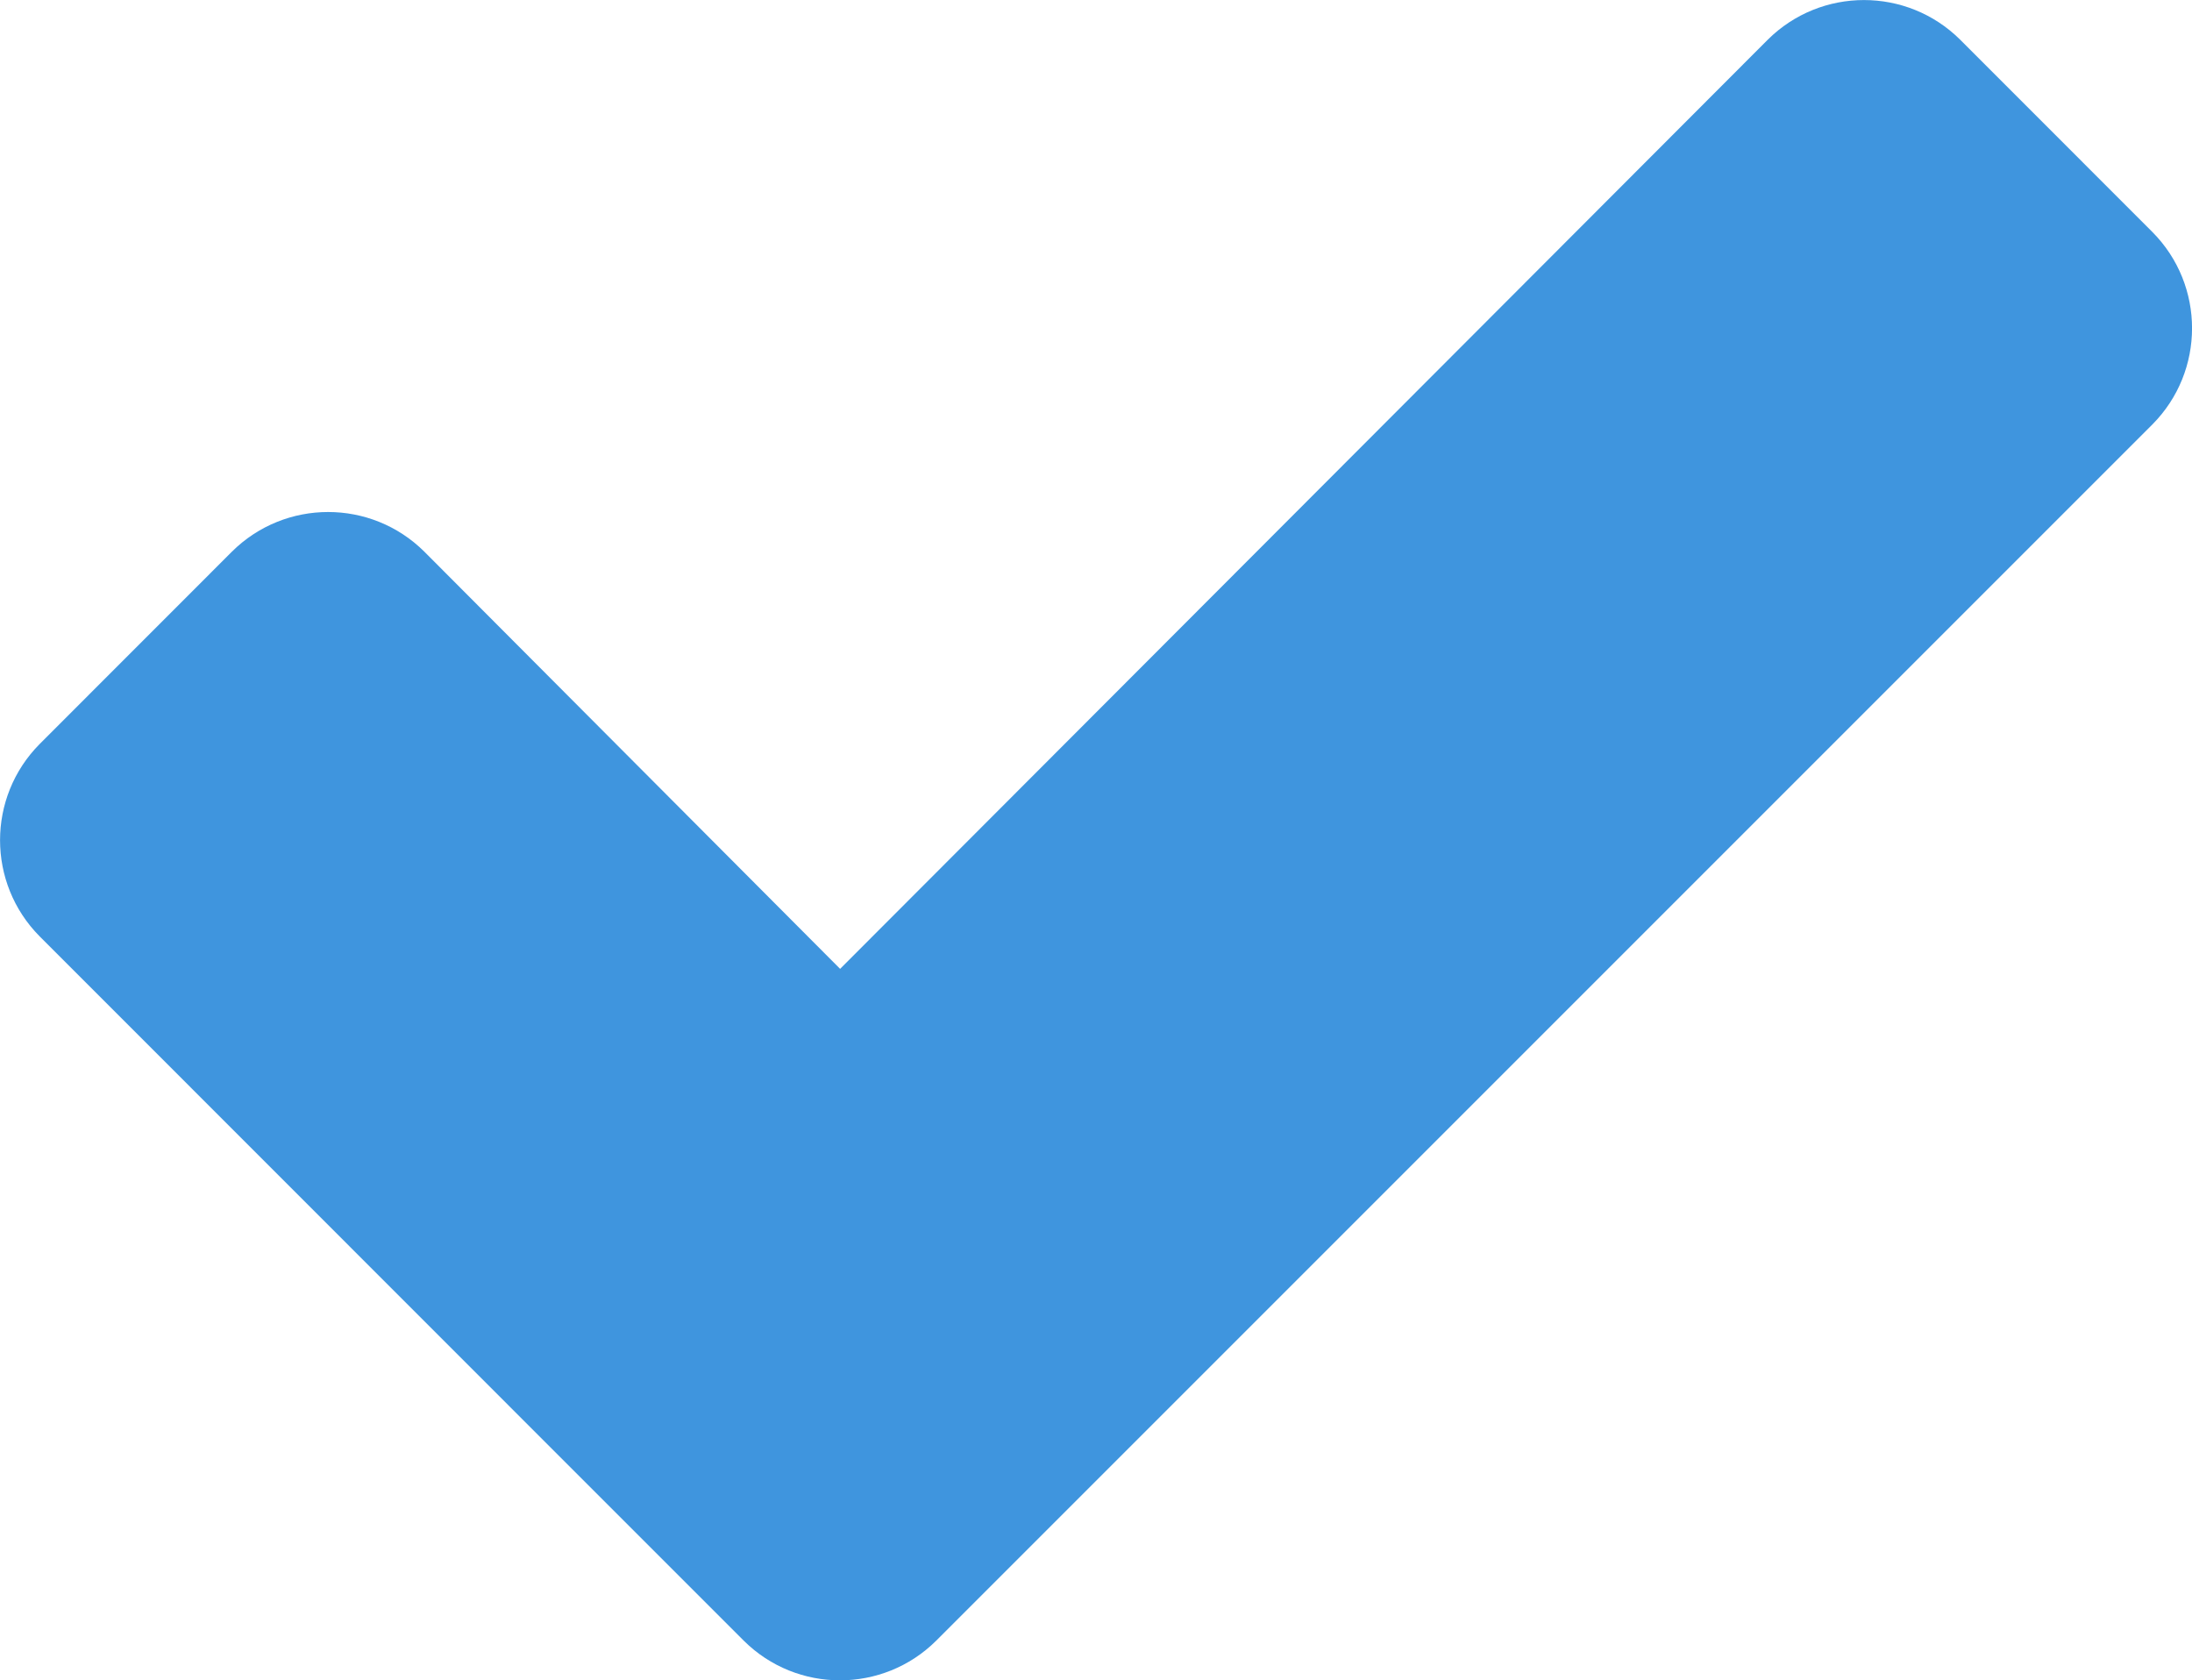
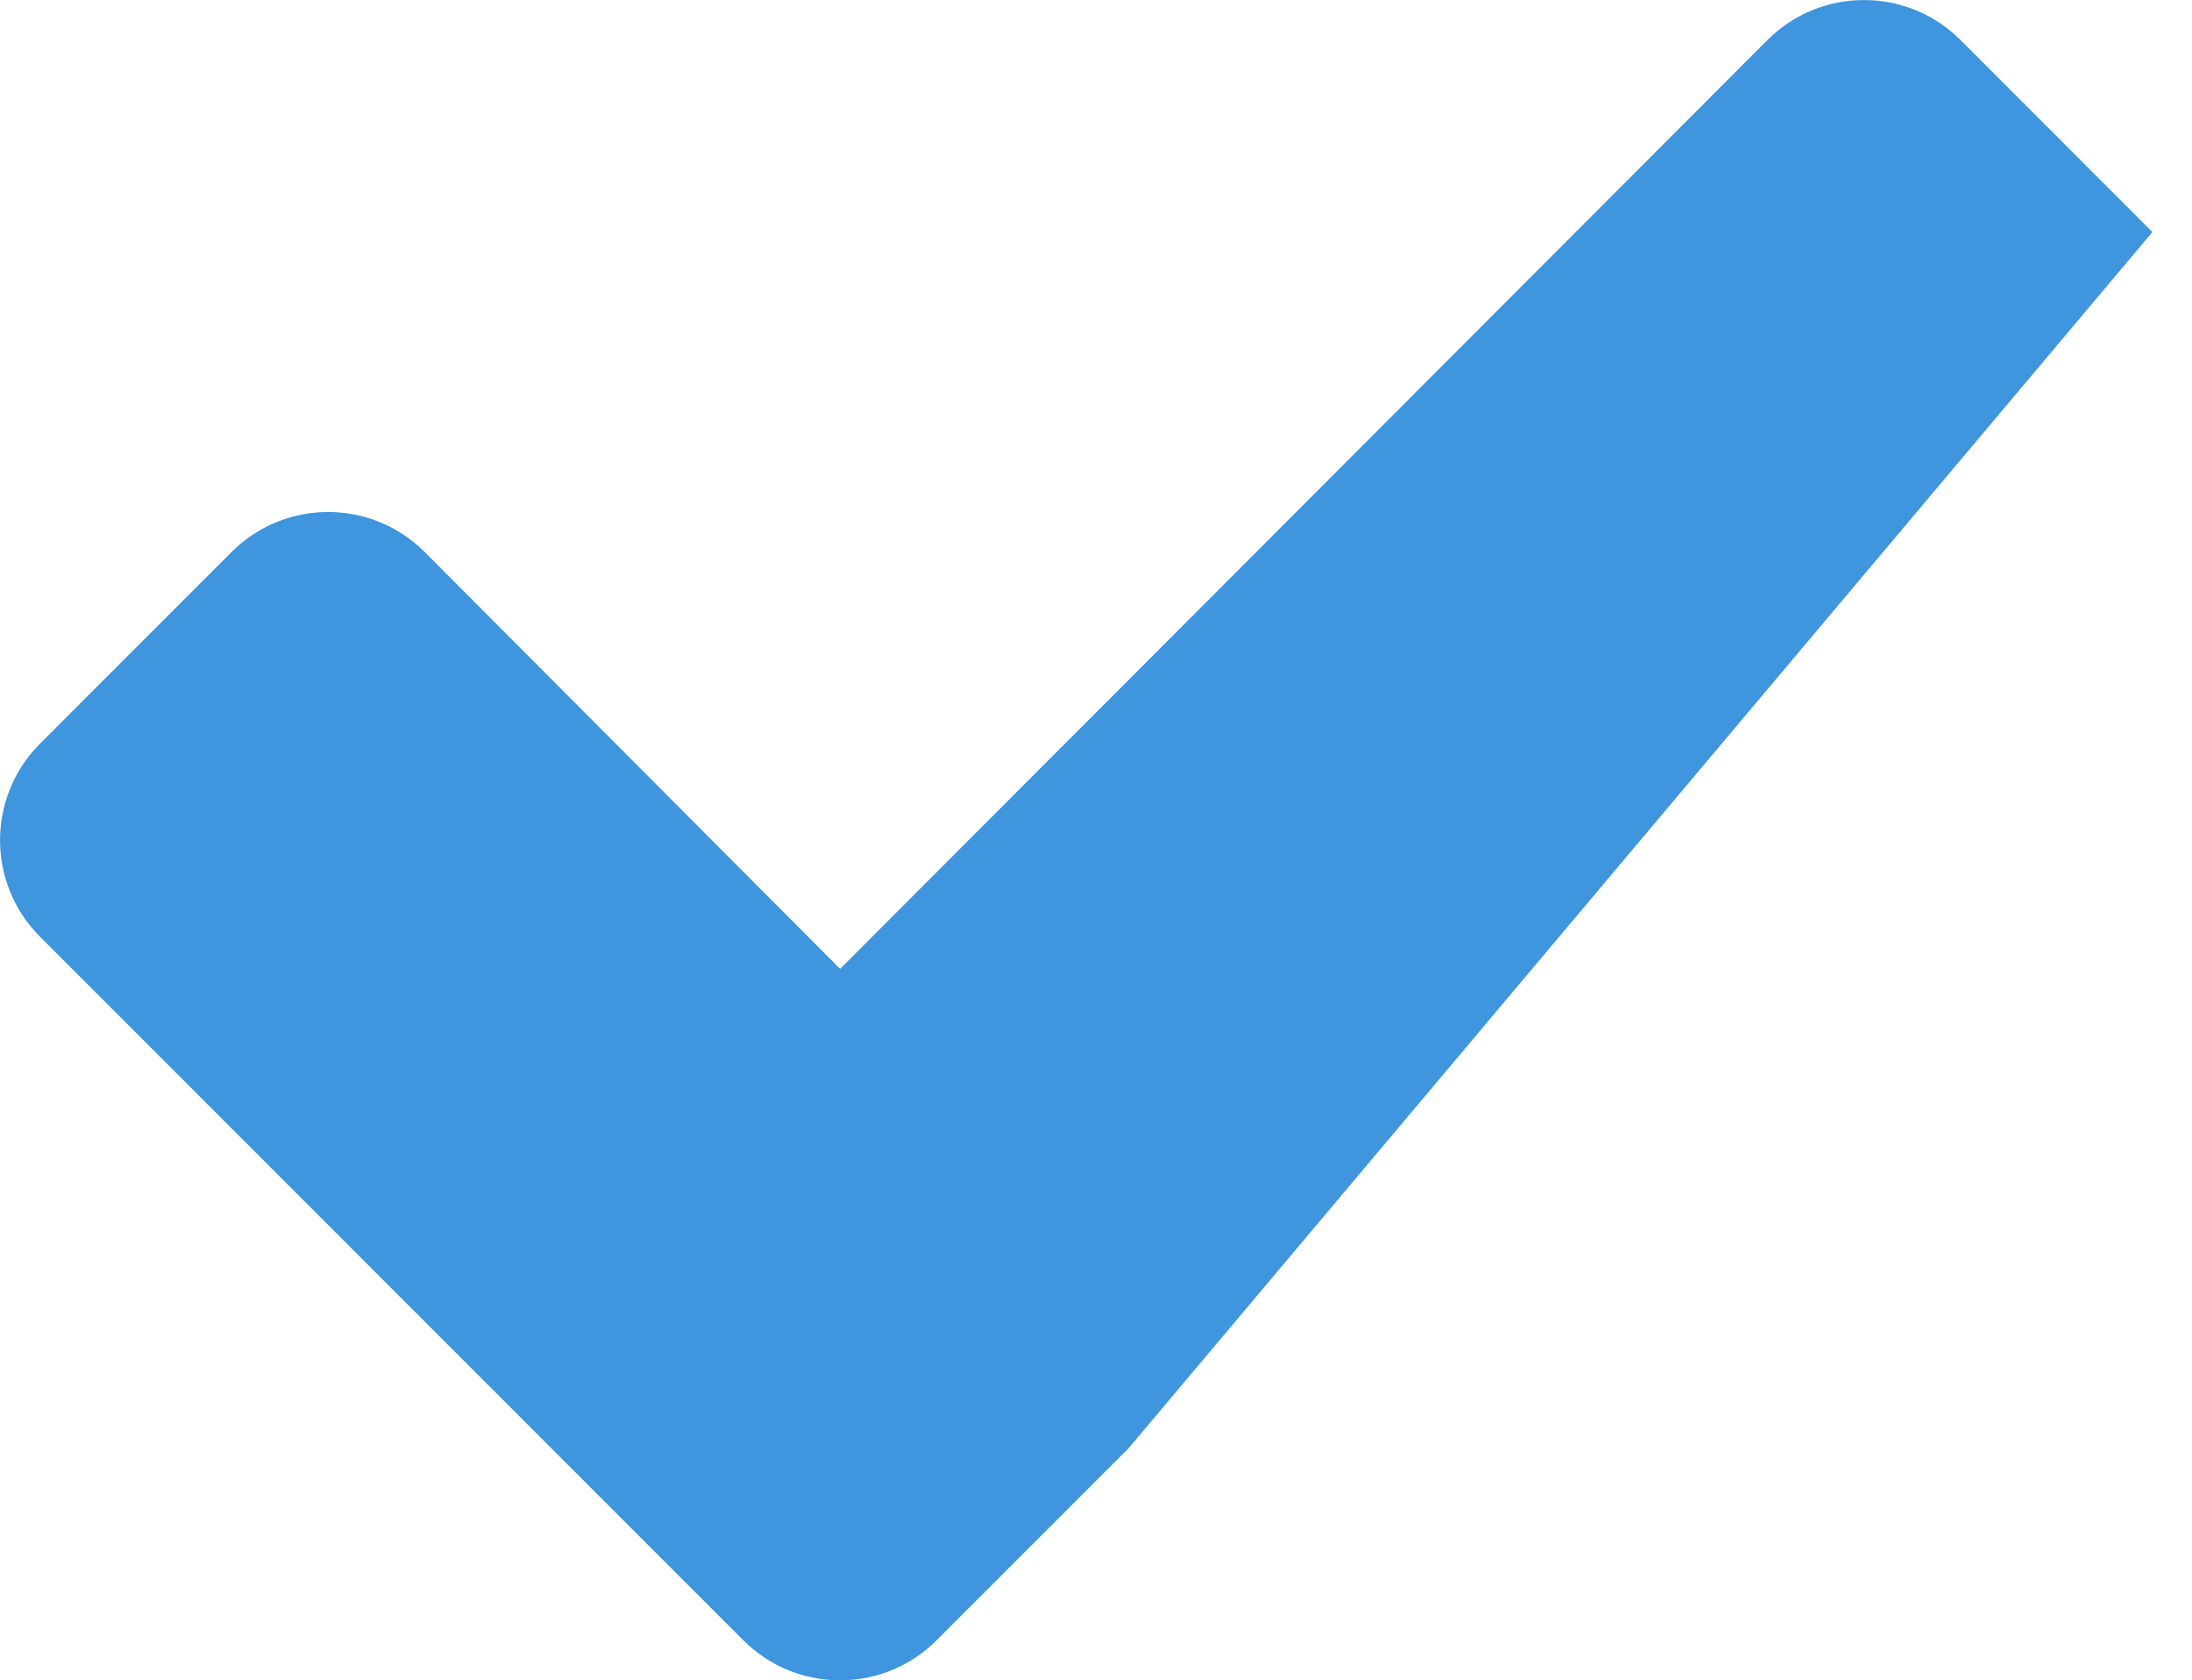
<svg xmlns="http://www.w3.org/2000/svg" viewBox="0 0 23.485 18.002">
  <defs>
    <style>
      .cls-1 {
        fill: #3f95de;
      }
    </style>
  </defs>
  <g id="Livello_1" data-name="Livello 1" />
  <g id="Livello_2" data-name="Livello 2">
    <g id="Livello_1-2" data-name="Livello 1">
-       <path id="Tracciato_1121" data-name="Tracciato 1121" class="cls-1" d="M23.061,2.486c.566,.57,.566,1.491,0,2.061L12.091,15.517l-2.061,2.061c-.57,.566-1.491,.566-2.061,0l-2.061-2.061L.425,10.032c-.566-.57-.566-1.491,0-2.061l2.06-2.061c.57-.566,1.491-.566,2.061,0l4.455,4.47L18.94,.425c.57-.566,1.491-.566,2.061,0l2.06,2.061Z" />
+       <path id="Tracciato_1121" data-name="Tracciato 1121" class="cls-1" d="M23.061,2.486L12.091,15.517l-2.061,2.061c-.57,.566-1.491,.566-2.061,0l-2.061-2.061L.425,10.032c-.566-.57-.566-1.491,0-2.061l2.06-2.061c.57-.566,1.491-.566,2.061,0l4.455,4.47L18.94,.425c.57-.566,1.491-.566,2.061,0l2.06,2.061Z" />
    </g>
  </g>
</svg>